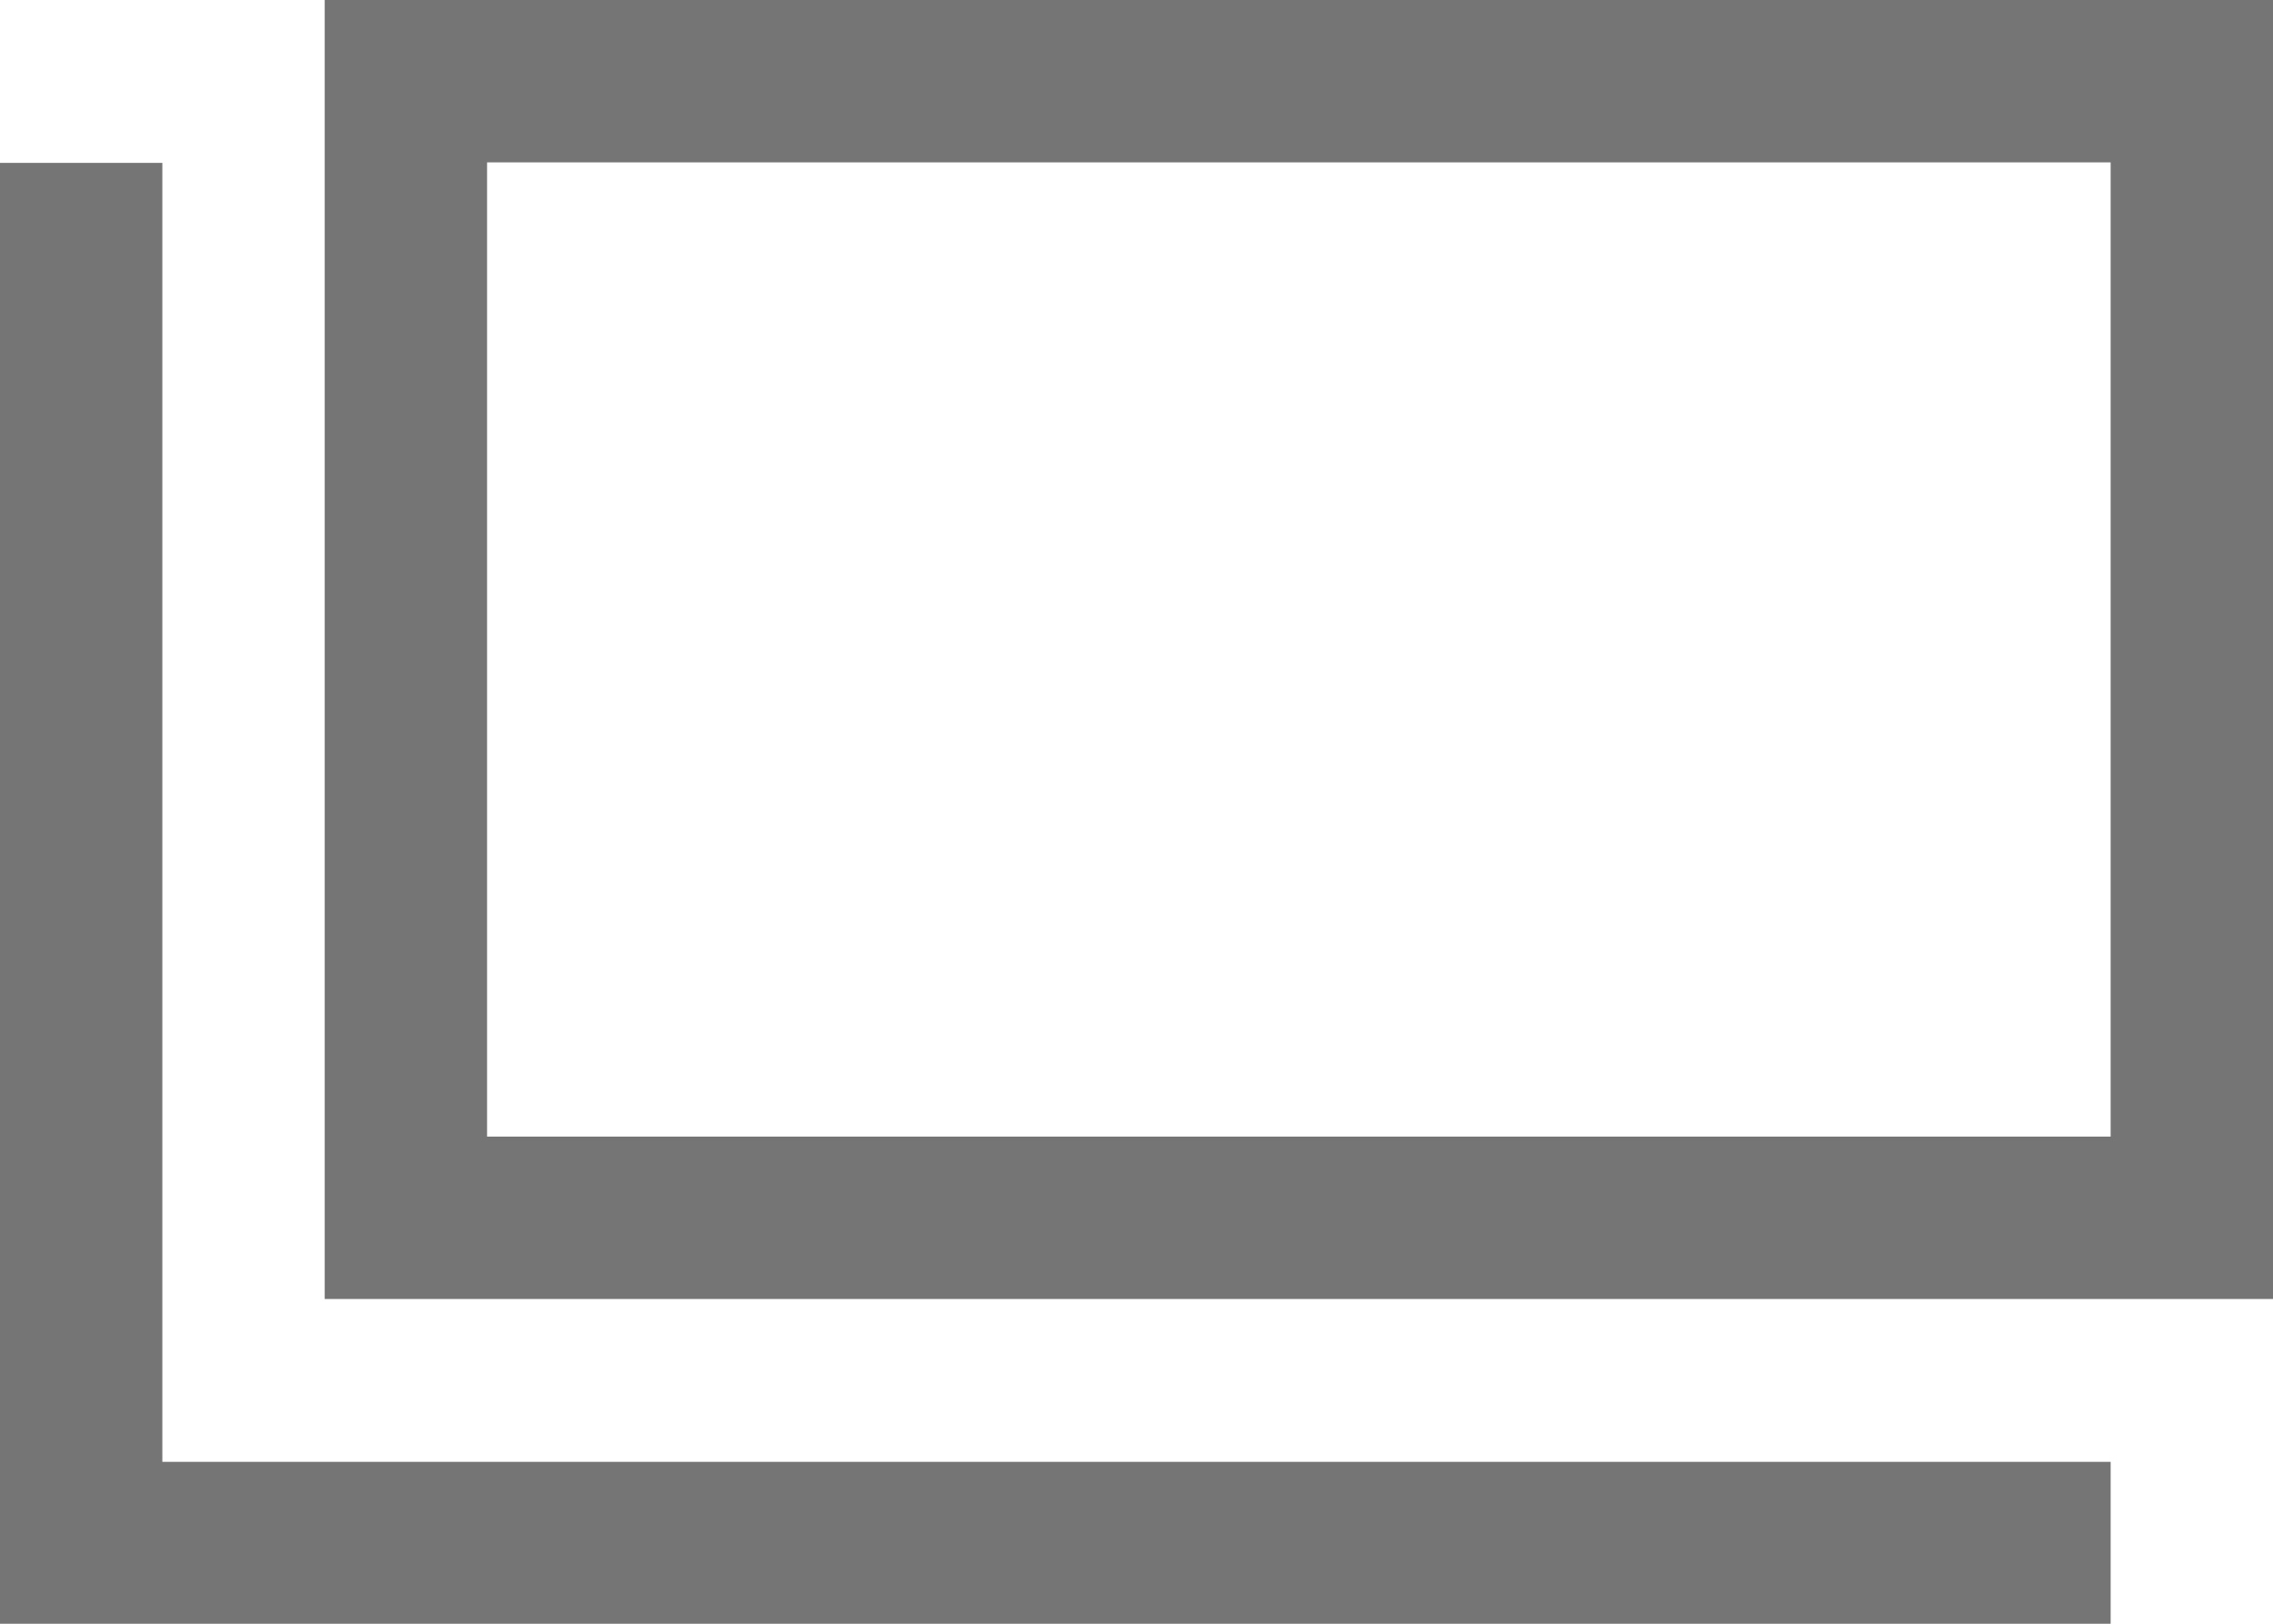
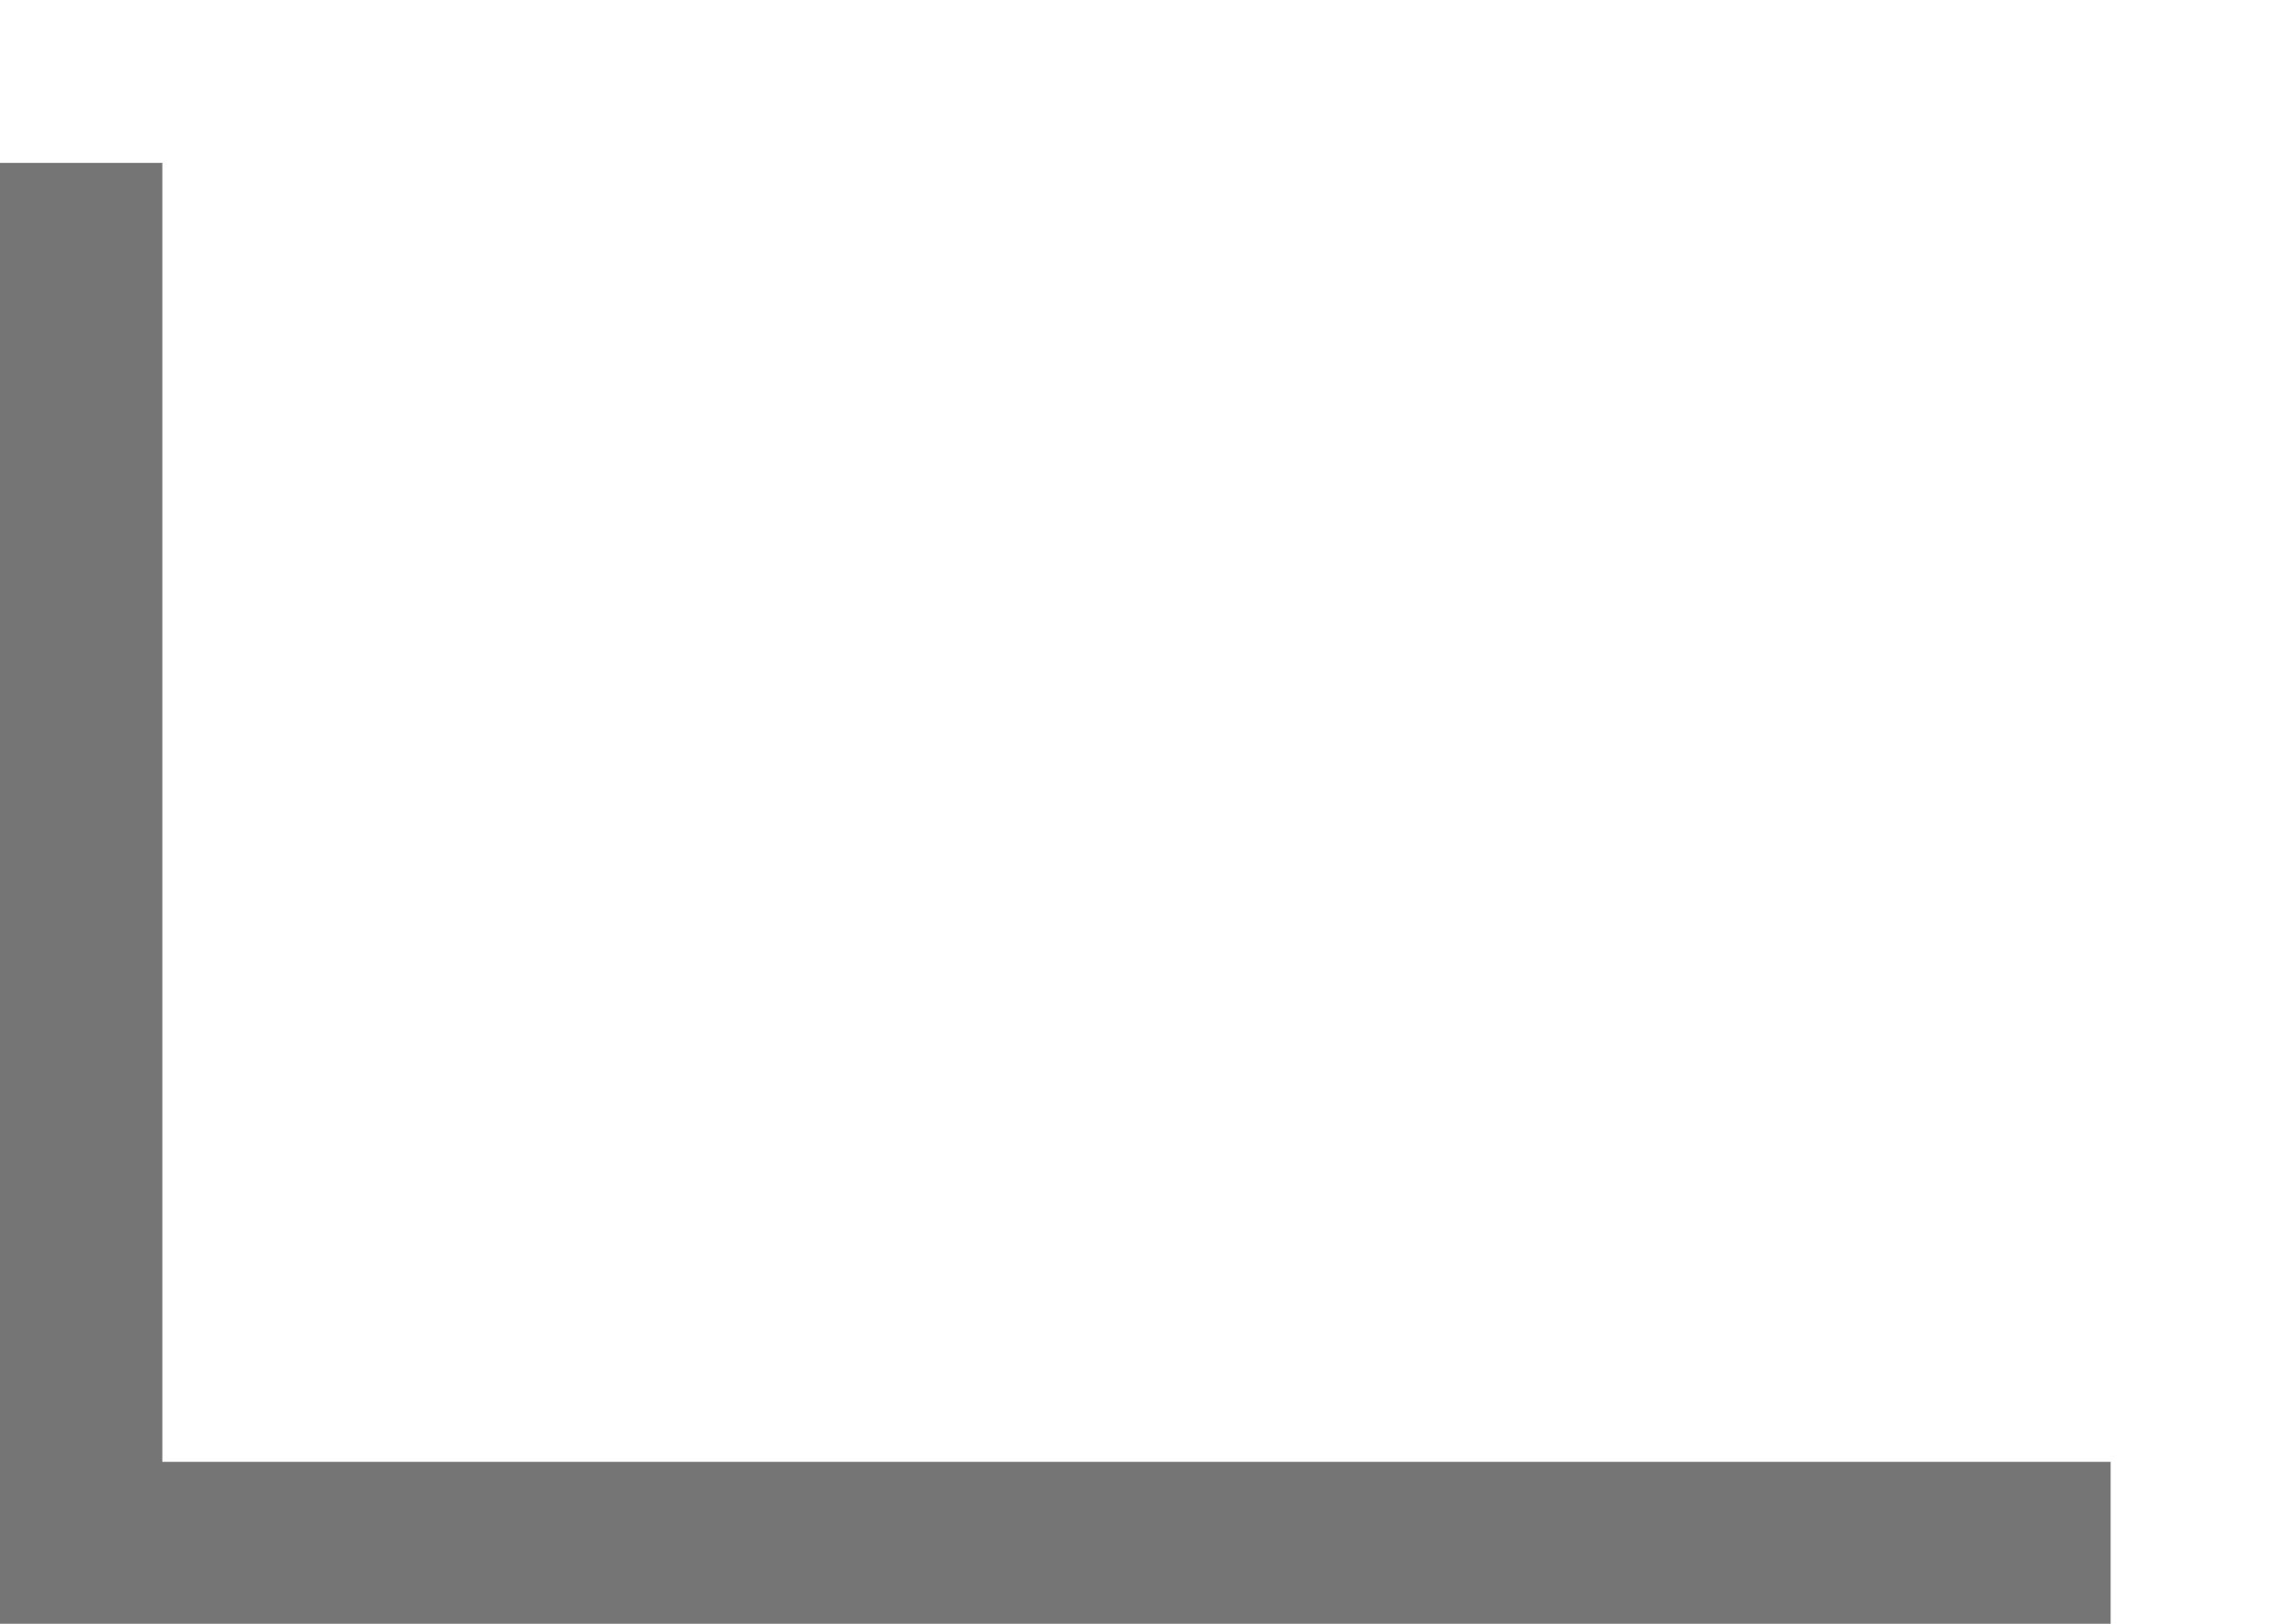
<svg xmlns="http://www.w3.org/2000/svg" width="14" height="10" viewBox="0 0 14 10">
  <g transform="translate(-1400 -1317)">
-     <path d="M1,1V7H11V1H1M0,0H12V8H0Z" transform="translate(1402 1317)" fill="#757575" />
    <path d="M1411.578,1327.6h-13v-9h1v8h12Z" transform="translate(1.422 -0.597)" fill="#757575" />
  </g>
</svg>